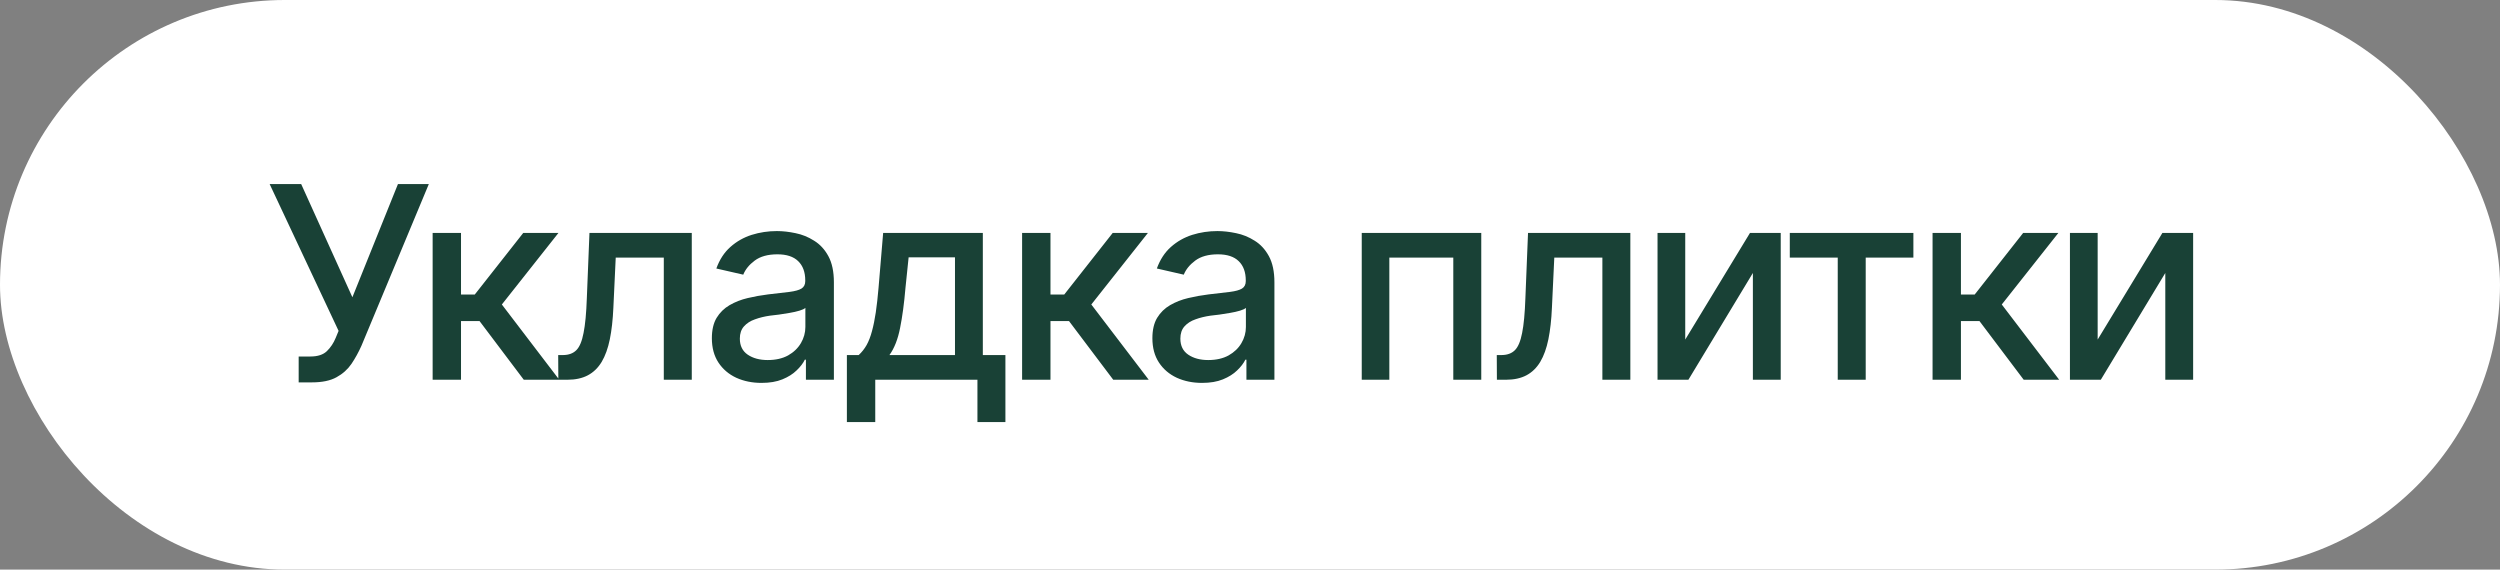
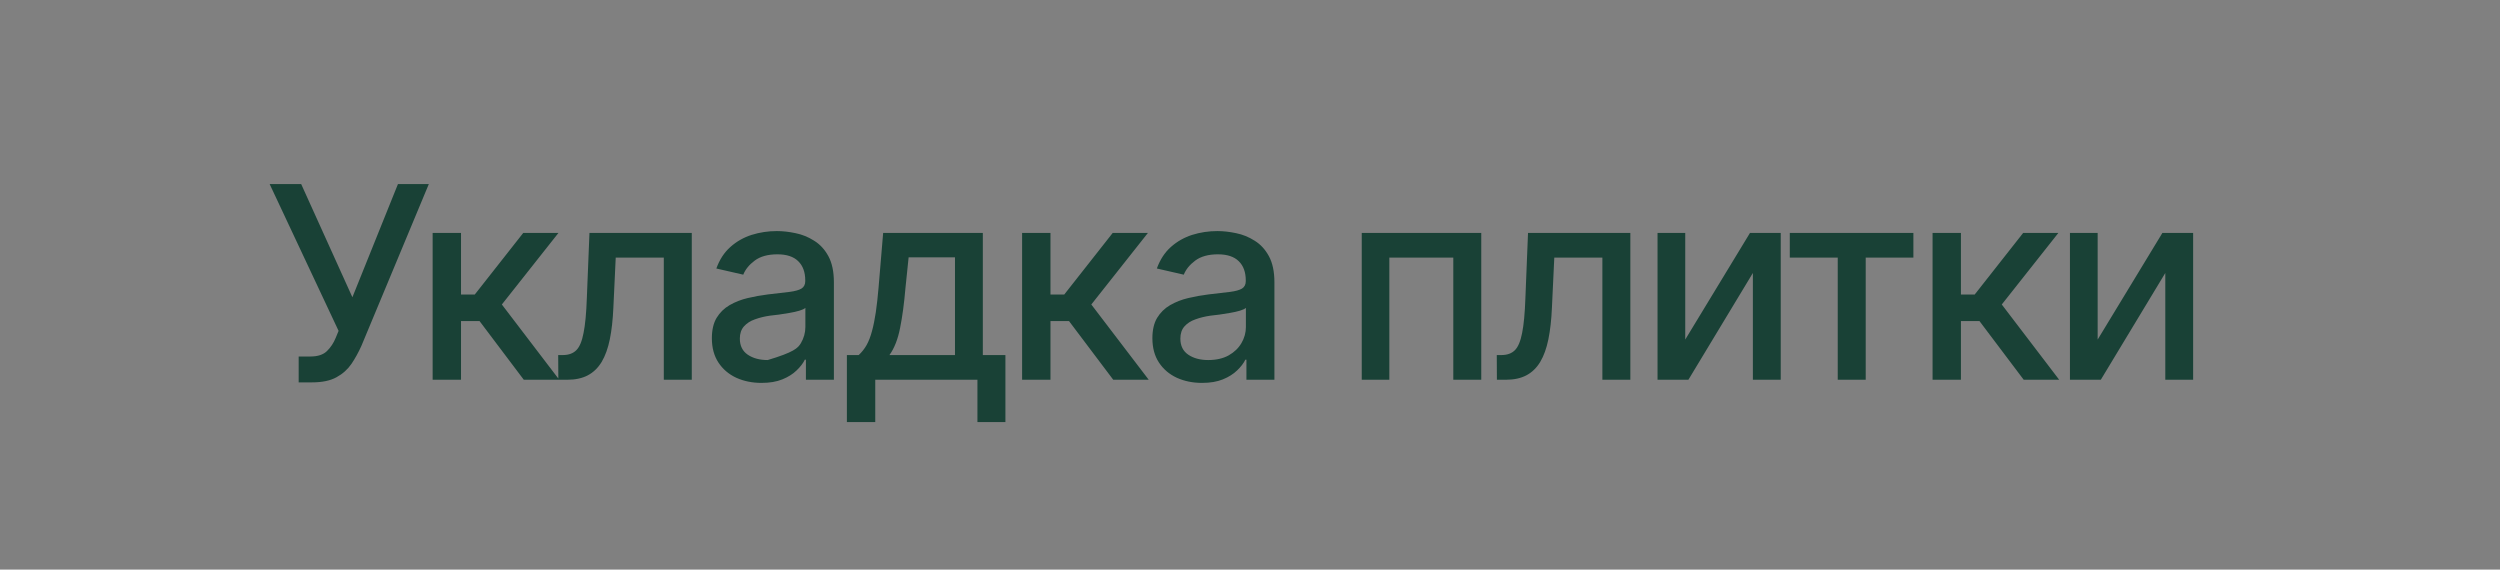
<svg xmlns="http://www.w3.org/2000/svg" width="158" height="36" viewBox="0 0 158 36" fill="none">
  <rect x="0" y="0" width="158" height="36" fill="#808080" stroke="none" />
-   <rect width="158" height="36" rx="18" fill="white" />
-   <path d="M18.876 24.166V22.531H19.615C20.08 22.531 20.428 22.417 20.661 22.19C20.899 21.958 21.084 21.678 21.217 21.352L21.399 20.912L17.041 11.632H19.034L22.271 18.787L25.151 11.632H27.102L22.844 21.85C22.661 22.26 22.451 22.641 22.213 22.996C21.975 23.344 21.66 23.627 21.267 23.842C20.879 24.058 20.362 24.166 19.714 24.166H18.876ZM27.343 24V14.72H29.136V18.613H30.007L33.07 14.72H35.295L31.717 19.244L35.345 24H33.103L30.306 20.29H29.136V24H27.343ZM35.287 24L35.278 22.439H35.602C35.951 22.434 36.225 22.331 36.424 22.132C36.629 21.928 36.781 21.565 36.88 21.045C36.986 20.525 37.055 19.789 37.088 18.837L37.254 14.72H43.72V24H41.952V16.28H38.914L38.765 19.443C38.731 20.206 38.657 20.873 38.541 21.443C38.424 22.013 38.253 22.489 38.026 22.871C37.799 23.247 37.508 23.53 37.154 23.718C36.8 23.906 36.368 24 35.859 24H35.287ZM48.128 24.199C47.541 24.199 47.01 24.091 46.534 23.875C46.058 23.654 45.682 23.333 45.405 22.913C45.129 22.492 44.99 21.98 44.99 21.377C44.99 20.851 45.09 20.422 45.289 20.09C45.494 19.753 45.768 19.484 46.111 19.285C46.454 19.086 46.836 18.936 47.256 18.837C47.677 18.737 48.109 18.66 48.551 18.605C49.11 18.544 49.561 18.491 49.904 18.447C50.247 18.402 50.496 18.333 50.651 18.239C50.812 18.14 50.892 17.982 50.892 17.766V17.725C50.892 17.199 50.743 16.792 50.444 16.504C50.151 16.217 49.713 16.073 49.132 16.073C48.529 16.073 48.05 16.206 47.696 16.471C47.348 16.731 47.107 17.027 46.974 17.359L45.273 16.969C45.477 16.405 45.773 15.951 46.161 15.608C46.553 15.259 47.002 15.005 47.505 14.844C48.014 14.684 48.546 14.604 49.099 14.604C49.47 14.604 49.863 14.648 50.278 14.736C50.693 14.819 51.083 14.977 51.448 15.21C51.819 15.436 52.121 15.763 52.353 16.189C52.585 16.615 52.702 17.166 52.702 17.841V24H50.934V22.73H50.867C50.757 22.957 50.582 23.184 50.344 23.411C50.112 23.637 49.813 23.826 49.448 23.975C49.083 24.125 48.643 24.199 48.128 24.199ZM48.518 22.755C49.022 22.755 49.45 22.658 49.805 22.464C50.159 22.265 50.43 22.005 50.618 21.684C50.806 21.363 50.9 21.023 50.9 20.663V19.459C50.834 19.52 50.709 19.578 50.527 19.634C50.344 19.689 50.137 19.736 49.904 19.775C49.672 19.814 49.445 19.85 49.224 19.883C49.002 19.91 48.817 19.933 48.667 19.949C48.319 19.999 48.001 20.076 47.713 20.182C47.425 20.281 47.193 20.431 47.016 20.63C46.844 20.824 46.758 21.081 46.758 21.402C46.758 21.85 46.924 22.188 47.256 22.415C47.588 22.641 48.009 22.755 48.518 22.755ZM53.523 26.673V22.439H54.27C54.464 22.262 54.63 22.052 54.769 21.809C54.907 21.56 55.02 21.266 55.109 20.929C55.203 20.586 55.283 20.19 55.35 19.742C55.416 19.294 55.474 18.776 55.524 18.189L55.815 14.72H62.115V22.439H63.542V26.673H61.774V24H55.316V26.673H53.523ZM56.213 22.439H60.355V16.264H57.425L57.226 18.189C57.143 19.169 57.029 20.016 56.885 20.73C56.747 21.438 56.523 22.008 56.213 22.439ZM64.597 24V14.72H66.39V18.613H67.261L70.324 14.72H72.549L68.971 19.244L72.599 24H70.357L67.56 20.29H66.39V24H64.597ZM75.969 24.199C75.382 24.199 74.851 24.091 74.375 23.875C73.899 23.654 73.523 23.333 73.246 22.913C72.969 22.492 72.831 21.98 72.831 21.377C72.831 20.851 72.931 20.422 73.13 20.09C73.335 19.753 73.609 19.484 73.952 19.285C74.295 19.086 74.677 18.936 75.097 18.837C75.518 18.737 75.949 18.66 76.392 18.605C76.951 18.544 77.402 18.491 77.745 18.447C78.088 18.402 78.337 18.333 78.492 18.239C78.653 18.14 78.733 17.982 78.733 17.766V17.725C78.733 17.199 78.584 16.792 78.285 16.504C77.991 16.217 77.554 16.073 76.973 16.073C76.37 16.073 75.891 16.206 75.537 16.471C75.189 16.731 74.948 17.027 74.815 17.359L73.113 16.969C73.318 16.405 73.614 15.951 74.001 15.608C74.394 15.259 74.843 15.005 75.346 14.844C75.855 14.684 76.387 14.604 76.94 14.604C77.311 14.604 77.704 14.648 78.119 14.736C78.534 14.819 78.924 14.977 79.289 15.21C79.66 15.436 79.961 15.763 80.194 16.189C80.426 16.615 80.543 17.166 80.543 17.841V24H78.774V22.73H78.708C78.597 22.957 78.423 23.184 78.185 23.411C77.953 23.637 77.654 23.826 77.289 23.975C76.923 24.125 76.483 24.199 75.969 24.199ZM76.359 22.755C76.862 22.755 77.291 22.658 77.645 22.464C78 22.265 78.271 22.005 78.459 21.684C78.647 21.363 78.741 21.023 78.741 20.663V19.459C78.675 19.52 78.55 19.578 78.368 19.634C78.185 19.689 77.978 19.736 77.745 19.775C77.513 19.814 77.286 19.85 77.064 19.883C76.843 19.91 76.658 19.933 76.508 19.949C76.16 19.999 75.841 20.076 75.554 20.182C75.266 20.281 75.034 20.431 74.856 20.63C74.685 20.824 74.599 21.081 74.599 21.402C74.599 21.85 74.765 22.188 75.097 22.415C75.429 22.641 75.85 22.755 76.359 22.755ZM86.062 24V14.72H93.616V24H91.848V16.28H87.806V24H86.062ZM94.604 24L94.596 22.439H94.919C95.268 22.434 95.542 22.331 95.741 22.132C95.946 21.928 96.098 21.565 96.198 21.045C96.303 20.525 96.372 19.789 96.405 18.837L96.571 14.72H103.038V24H101.27V16.28H98.231L98.082 19.443C98.049 20.206 97.974 20.873 97.858 21.443C97.742 22.013 97.57 22.489 97.343 22.871C97.116 23.247 96.826 23.53 96.472 23.718C96.118 23.906 95.686 24 95.177 24H94.604ZM106.507 21.46L110.6 14.72H112.542V24H110.782V17.252L106.707 24H104.756V14.72H106.507V21.46ZM113.115 16.28V14.72H120.926V16.28H117.913V24H116.145V16.28H113.115ZM122.138 24V14.72H123.931V18.613H124.802L127.865 14.72H130.09L126.512 19.244L130.14 24H127.898L125.101 20.29H123.931V24H122.138ZM132.572 21.46L136.664 14.72H138.606V24H136.847V17.252L132.771 24H130.82V14.72H132.572V21.46Z" fill="#194136" />
+   <path d="M18.876 24.166V22.531H19.615C20.08 22.531 20.428 22.417 20.661 22.19C20.899 21.958 21.084 21.678 21.217 21.352L21.399 20.912L17.041 11.632H19.034L22.271 18.787L25.151 11.632H27.102L22.844 21.85C22.661 22.26 22.451 22.641 22.213 22.996C21.975 23.344 21.66 23.627 21.267 23.842C20.879 24.058 20.362 24.166 19.714 24.166H18.876ZM27.343 24V14.72H29.136V18.613H30.007L33.07 14.72H35.295L31.717 19.244L35.345 24H33.103L30.306 20.29H29.136V24H27.343ZM35.287 24L35.278 22.439H35.602C35.951 22.434 36.225 22.331 36.424 22.132C36.629 21.928 36.781 21.565 36.88 21.045C36.986 20.525 37.055 19.789 37.088 18.837L37.254 14.72H43.72V24H41.952V16.28H38.914L38.765 19.443C38.731 20.206 38.657 20.873 38.541 21.443C38.424 22.013 38.253 22.489 38.026 22.871C37.799 23.247 37.508 23.53 37.154 23.718C36.8 23.906 36.368 24 35.859 24H35.287ZM48.128 24.199C47.541 24.199 47.01 24.091 46.534 23.875C46.058 23.654 45.682 23.333 45.405 22.913C45.129 22.492 44.99 21.98 44.99 21.377C44.99 20.851 45.09 20.422 45.289 20.09C45.494 19.753 45.768 19.484 46.111 19.285C46.454 19.086 46.836 18.936 47.256 18.837C47.677 18.737 48.109 18.66 48.551 18.605C49.11 18.544 49.561 18.491 49.904 18.447C50.247 18.402 50.496 18.333 50.651 18.239C50.812 18.14 50.892 17.982 50.892 17.766V17.725C50.892 17.199 50.743 16.792 50.444 16.504C50.151 16.217 49.713 16.073 49.132 16.073C48.529 16.073 48.05 16.206 47.696 16.471C47.348 16.731 47.107 17.027 46.974 17.359L45.273 16.969C45.477 16.405 45.773 15.951 46.161 15.608C46.553 15.259 47.002 15.005 47.505 14.844C48.014 14.684 48.546 14.604 49.099 14.604C49.47 14.604 49.863 14.648 50.278 14.736C50.693 14.819 51.083 14.977 51.448 15.21C51.819 15.436 52.121 15.763 52.353 16.189C52.585 16.615 52.702 17.166 52.702 17.841V24H50.934V22.73H50.867C50.757 22.957 50.582 23.184 50.344 23.411C50.112 23.637 49.813 23.826 49.448 23.975C49.083 24.125 48.643 24.199 48.128 24.199ZM48.518 22.755C50.159 22.265 50.43 22.005 50.618 21.684C50.806 21.363 50.9 21.023 50.9 20.663V19.459C50.834 19.52 50.709 19.578 50.527 19.634C50.344 19.689 50.137 19.736 49.904 19.775C49.672 19.814 49.445 19.85 49.224 19.883C49.002 19.91 48.817 19.933 48.667 19.949C48.319 19.999 48.001 20.076 47.713 20.182C47.425 20.281 47.193 20.431 47.016 20.63C46.844 20.824 46.758 21.081 46.758 21.402C46.758 21.85 46.924 22.188 47.256 22.415C47.588 22.641 48.009 22.755 48.518 22.755ZM53.523 26.673V22.439H54.27C54.464 22.262 54.63 22.052 54.769 21.809C54.907 21.56 55.02 21.266 55.109 20.929C55.203 20.586 55.283 20.19 55.35 19.742C55.416 19.294 55.474 18.776 55.524 18.189L55.815 14.72H62.115V22.439H63.542V26.673H61.774V24H55.316V26.673H53.523ZM56.213 22.439H60.355V16.264H57.425L57.226 18.189C57.143 19.169 57.029 20.016 56.885 20.73C56.747 21.438 56.523 22.008 56.213 22.439ZM64.597 24V14.72H66.39V18.613H67.261L70.324 14.72H72.549L68.971 19.244L72.599 24H70.357L67.56 20.29H66.39V24H64.597ZM75.969 24.199C75.382 24.199 74.851 24.091 74.375 23.875C73.899 23.654 73.523 23.333 73.246 22.913C72.969 22.492 72.831 21.98 72.831 21.377C72.831 20.851 72.931 20.422 73.13 20.09C73.335 19.753 73.609 19.484 73.952 19.285C74.295 19.086 74.677 18.936 75.097 18.837C75.518 18.737 75.949 18.66 76.392 18.605C76.951 18.544 77.402 18.491 77.745 18.447C78.088 18.402 78.337 18.333 78.492 18.239C78.653 18.14 78.733 17.982 78.733 17.766V17.725C78.733 17.199 78.584 16.792 78.285 16.504C77.991 16.217 77.554 16.073 76.973 16.073C76.37 16.073 75.891 16.206 75.537 16.471C75.189 16.731 74.948 17.027 74.815 17.359L73.113 16.969C73.318 16.405 73.614 15.951 74.001 15.608C74.394 15.259 74.843 15.005 75.346 14.844C75.855 14.684 76.387 14.604 76.94 14.604C77.311 14.604 77.704 14.648 78.119 14.736C78.534 14.819 78.924 14.977 79.289 15.21C79.66 15.436 79.961 15.763 80.194 16.189C80.426 16.615 80.543 17.166 80.543 17.841V24H78.774V22.73H78.708C78.597 22.957 78.423 23.184 78.185 23.411C77.953 23.637 77.654 23.826 77.289 23.975C76.923 24.125 76.483 24.199 75.969 24.199ZM76.359 22.755C76.862 22.755 77.291 22.658 77.645 22.464C78 22.265 78.271 22.005 78.459 21.684C78.647 21.363 78.741 21.023 78.741 20.663V19.459C78.675 19.52 78.55 19.578 78.368 19.634C78.185 19.689 77.978 19.736 77.745 19.775C77.513 19.814 77.286 19.85 77.064 19.883C76.843 19.91 76.658 19.933 76.508 19.949C76.16 19.999 75.841 20.076 75.554 20.182C75.266 20.281 75.034 20.431 74.856 20.63C74.685 20.824 74.599 21.081 74.599 21.402C74.599 21.85 74.765 22.188 75.097 22.415C75.429 22.641 75.85 22.755 76.359 22.755ZM86.062 24V14.72H93.616V24H91.848V16.28H87.806V24H86.062ZM94.604 24L94.596 22.439H94.919C95.268 22.434 95.542 22.331 95.741 22.132C95.946 21.928 96.098 21.565 96.198 21.045C96.303 20.525 96.372 19.789 96.405 18.837L96.571 14.72H103.038V24H101.27V16.28H98.231L98.082 19.443C98.049 20.206 97.974 20.873 97.858 21.443C97.742 22.013 97.57 22.489 97.343 22.871C97.116 23.247 96.826 23.53 96.472 23.718C96.118 23.906 95.686 24 95.177 24H94.604ZM106.507 21.46L110.6 14.72H112.542V24H110.782V17.252L106.707 24H104.756V14.72H106.507V21.46ZM113.115 16.28V14.72H120.926V16.28H117.913V24H116.145V16.28H113.115ZM122.138 24V14.72H123.931V18.613H124.802L127.865 14.72H130.09L126.512 19.244L130.14 24H127.898L125.101 20.29H123.931V24H122.138ZM132.572 21.46L136.664 14.72H138.606V24H136.847V17.252L132.771 24H130.82V14.72H132.572V21.46Z" fill="#194136" />
</svg>